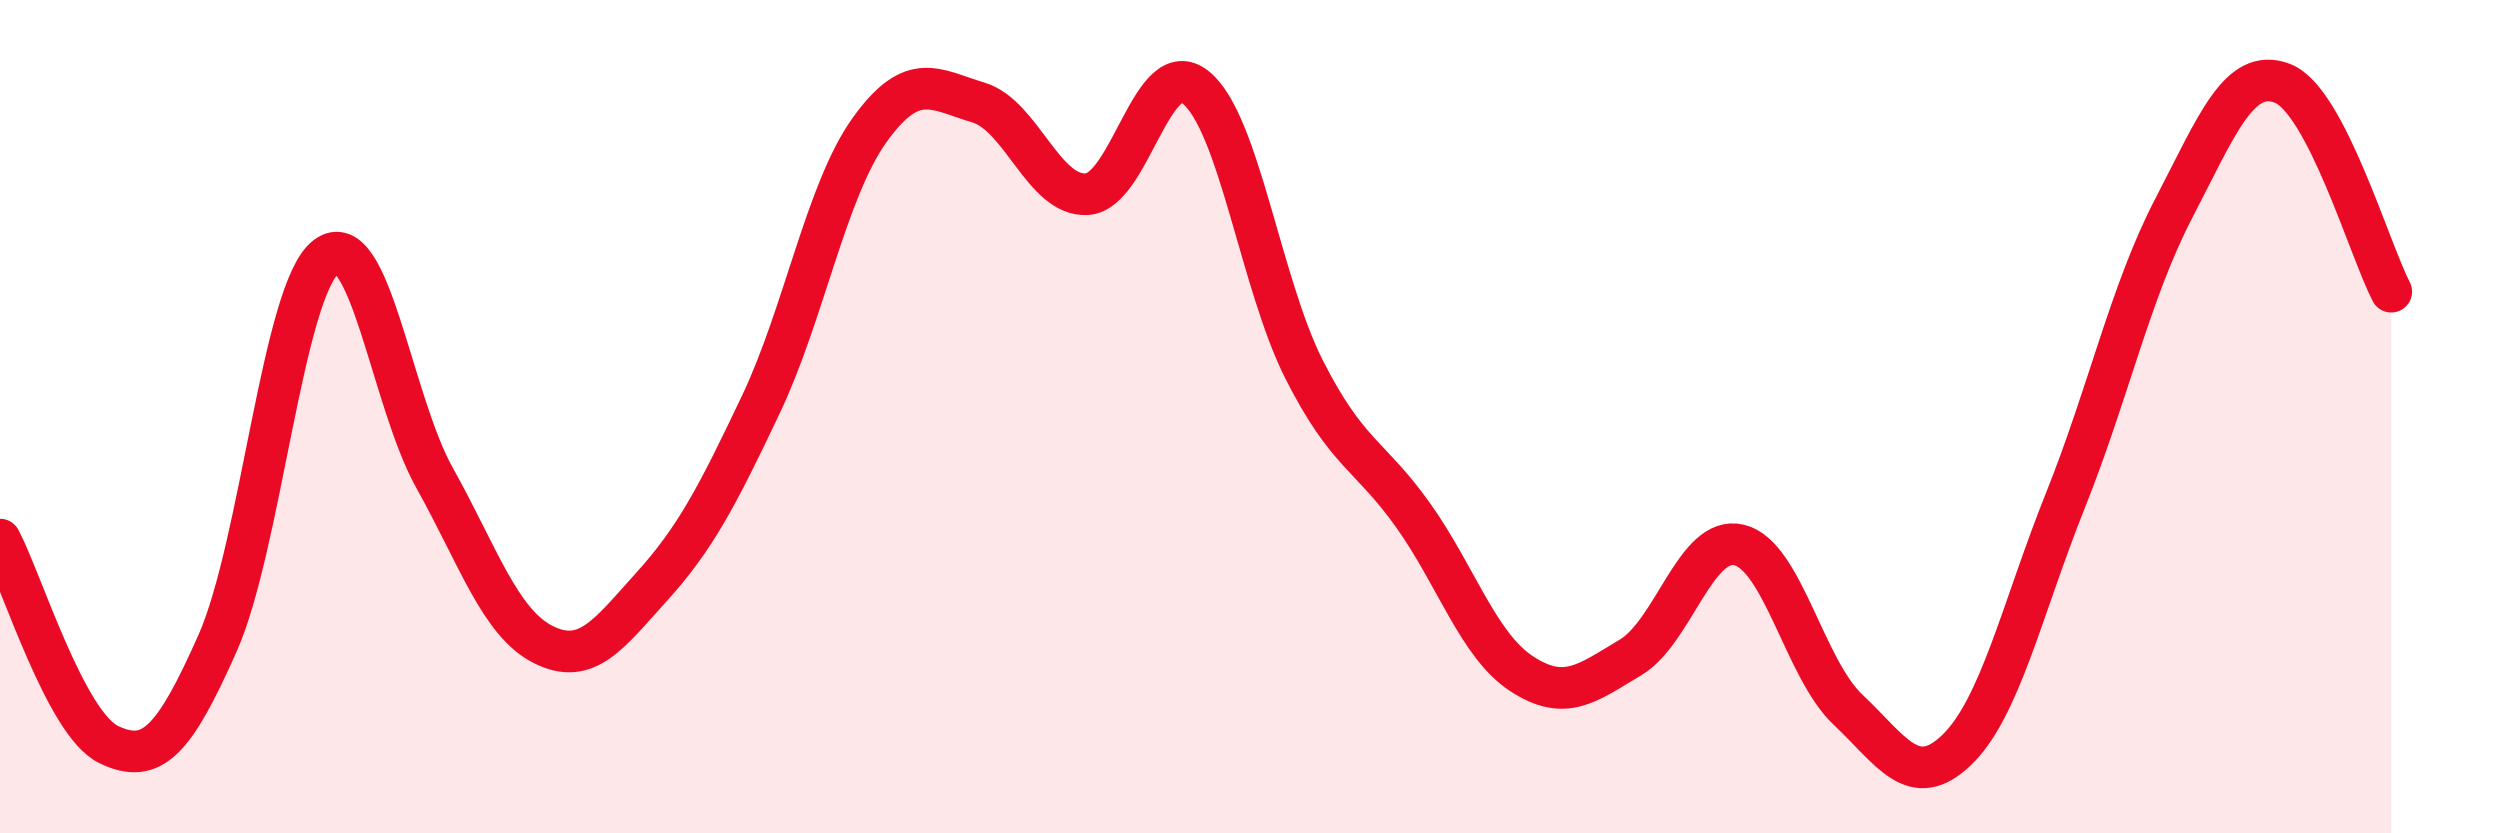
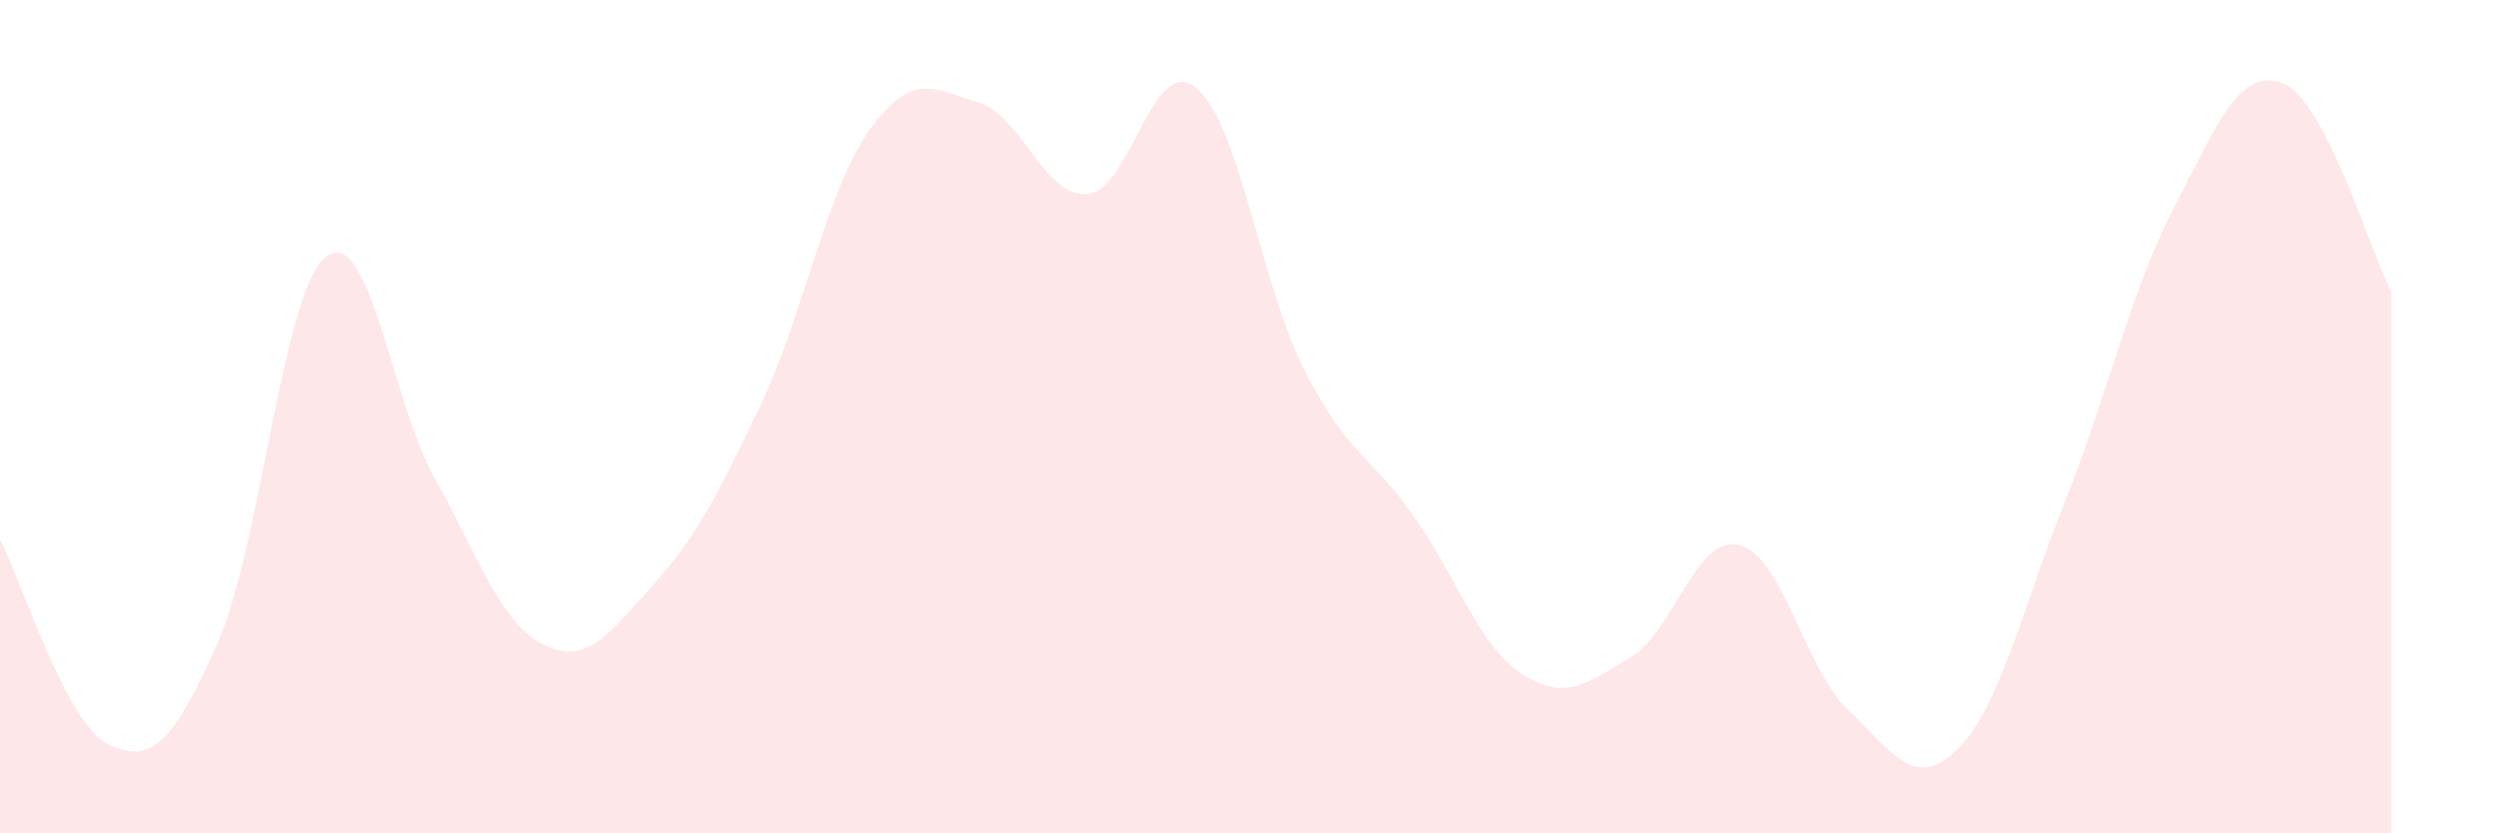
<svg xmlns="http://www.w3.org/2000/svg" width="60" height="20" viewBox="0 0 60 20">
  <path d="M 0,12.95 C 0.52,13.93 1.57,17.37 2.61,17.87 C 3.65,18.37 4.18,17.78 5.22,15.44 C 6.26,13.1 6.79,6.95 7.83,6.16 C 8.87,5.37 9.39,9.61 10.43,11.47 C 11.47,13.33 12,14.95 13.04,15.47 C 14.08,15.99 14.61,15.22 15.65,14.07 C 16.69,12.92 17.22,11.9 18.26,9.71 C 19.3,7.52 19.83,4.57 20.87,3.12 C 21.91,1.67 22.44,2.15 23.48,2.46 C 24.52,2.77 25.05,4.73 26.09,4.66 C 27.13,4.59 27.66,1.26 28.7,2.1 C 29.74,2.94 30.26,6.82 31.3,8.87 C 32.34,10.92 32.87,10.9 33.91,12.36 C 34.95,13.82 35.48,15.49 36.52,16.17 C 37.56,16.85 38.09,16.4 39.13,15.78 C 40.17,15.16 40.7,12.83 41.74,13.08 C 42.78,13.33 43.31,16.05 44.35,17.03 C 45.39,18.01 45.92,19 46.96,18 C 48,17 48.53,14.61 49.57,12.01 C 50.61,9.41 51.13,7 52.17,5 C 53.21,3 53.74,1.6 54.78,2 C 55.82,2.4 56.87,6 57.39,7L57.39 20L0 20Z" fill="#EB0A25" opacity="0.1" stroke-linecap="round" stroke-linejoin="round" />
-   <path d="M 0,12.95 C 0.52,13.93 1.57,17.37 2.61,17.87 C 3.65,18.37 4.18,17.78 5.22,15.44 C 6.26,13.1 6.79,6.95 7.83,6.16 C 8.87,5.37 9.39,9.61 10.43,11.47 C 11.47,13.33 12,14.95 13.04,15.47 C 14.08,15.99 14.61,15.22 15.65,14.07 C 16.69,12.92 17.22,11.9 18.26,9.71 C 19.3,7.52 19.83,4.57 20.87,3.12 C 21.91,1.67 22.44,2.15 23.48,2.46 C 24.52,2.77 25.05,4.73 26.09,4.66 C 27.13,4.59 27.66,1.26 28.7,2.1 C 29.74,2.94 30.26,6.82 31.3,8.87 C 32.34,10.92 32.87,10.9 33.91,12.36 C 34.95,13.82 35.48,15.49 36.52,16.17 C 37.56,16.85 38.09,16.4 39.13,15.78 C 40.17,15.16 40.7,12.83 41.74,13.08 C 42.78,13.33 43.31,16.05 44.35,17.03 C 45.39,18.01 45.92,19 46.96,18 C 48,17 48.53,14.61 49.57,12.01 C 50.61,9.41 51.13,7 52.17,5 C 53.21,3 53.74,1.6 54.78,2 C 55.82,2.4 56.87,6 57.39,7" stroke="#EB0A25" stroke-width="1" fill="none" stroke-linecap="round" stroke-linejoin="round" />
</svg>